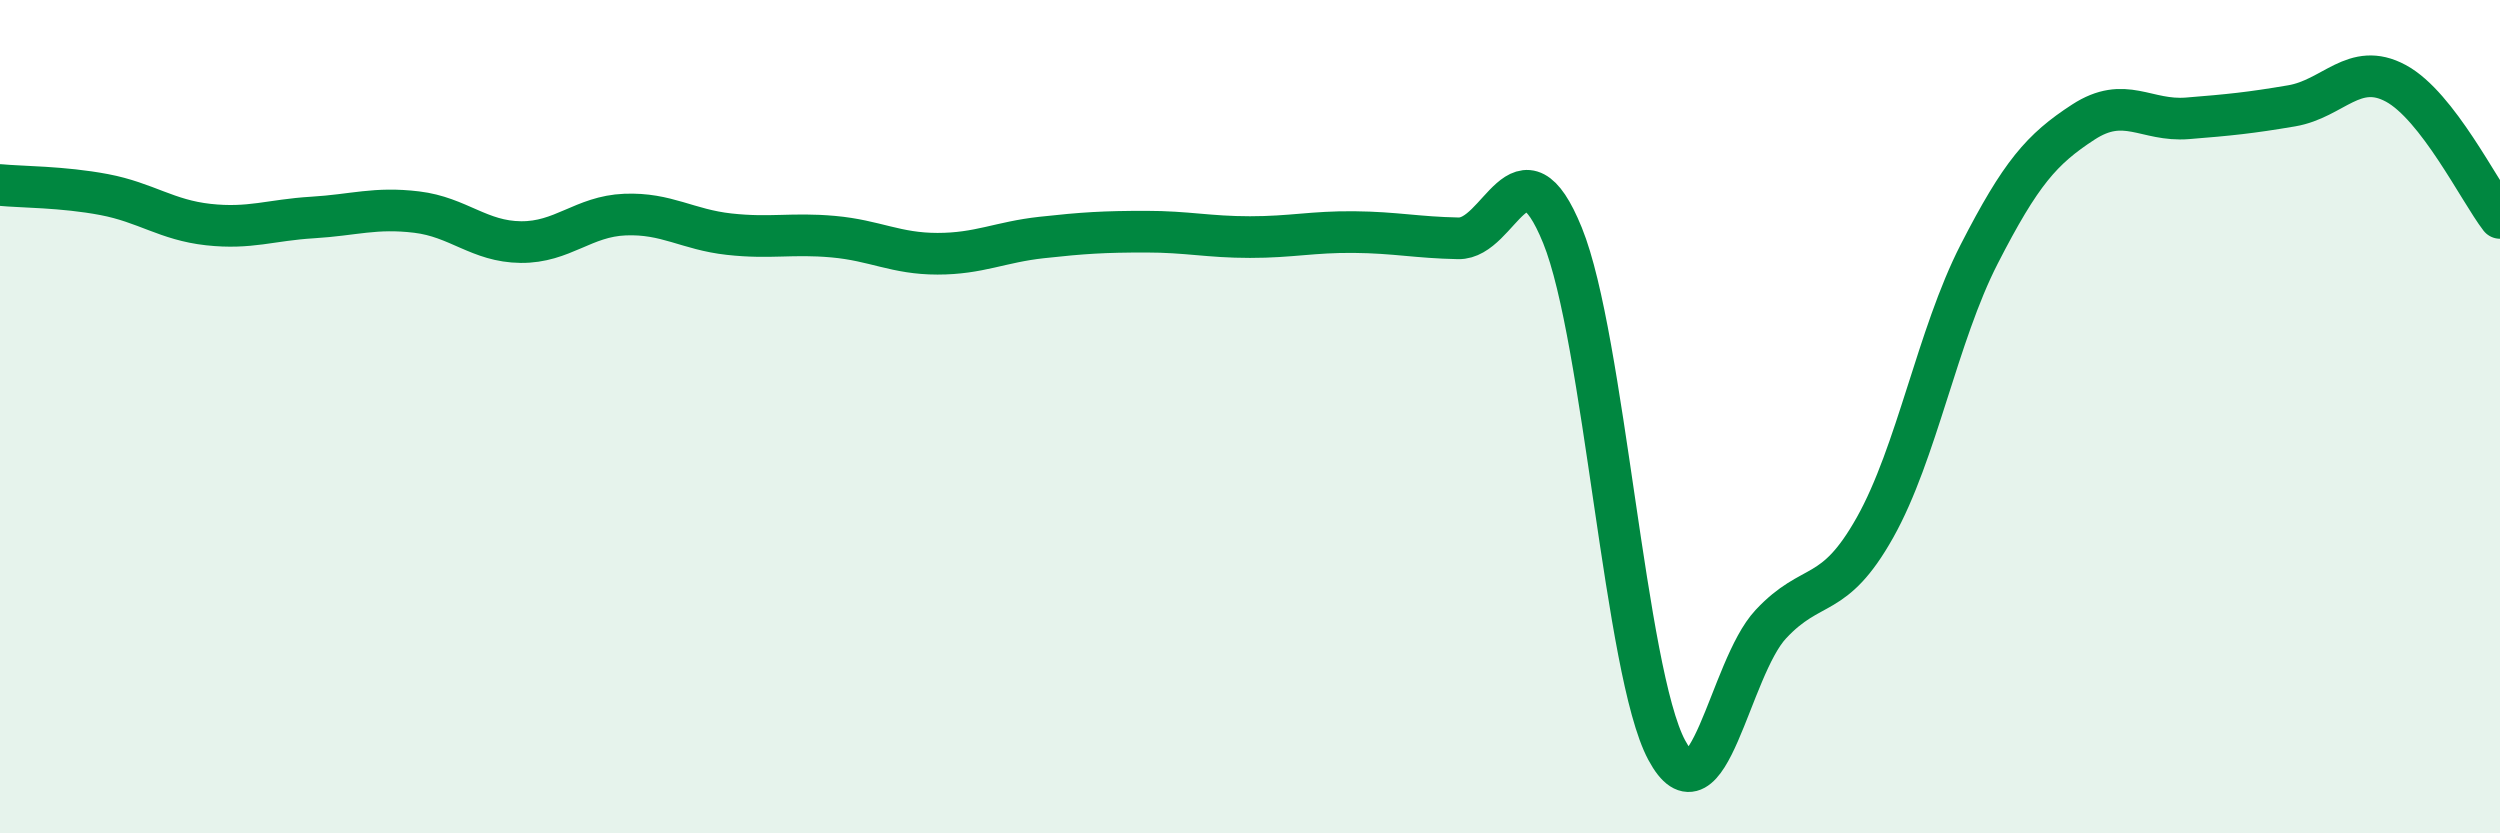
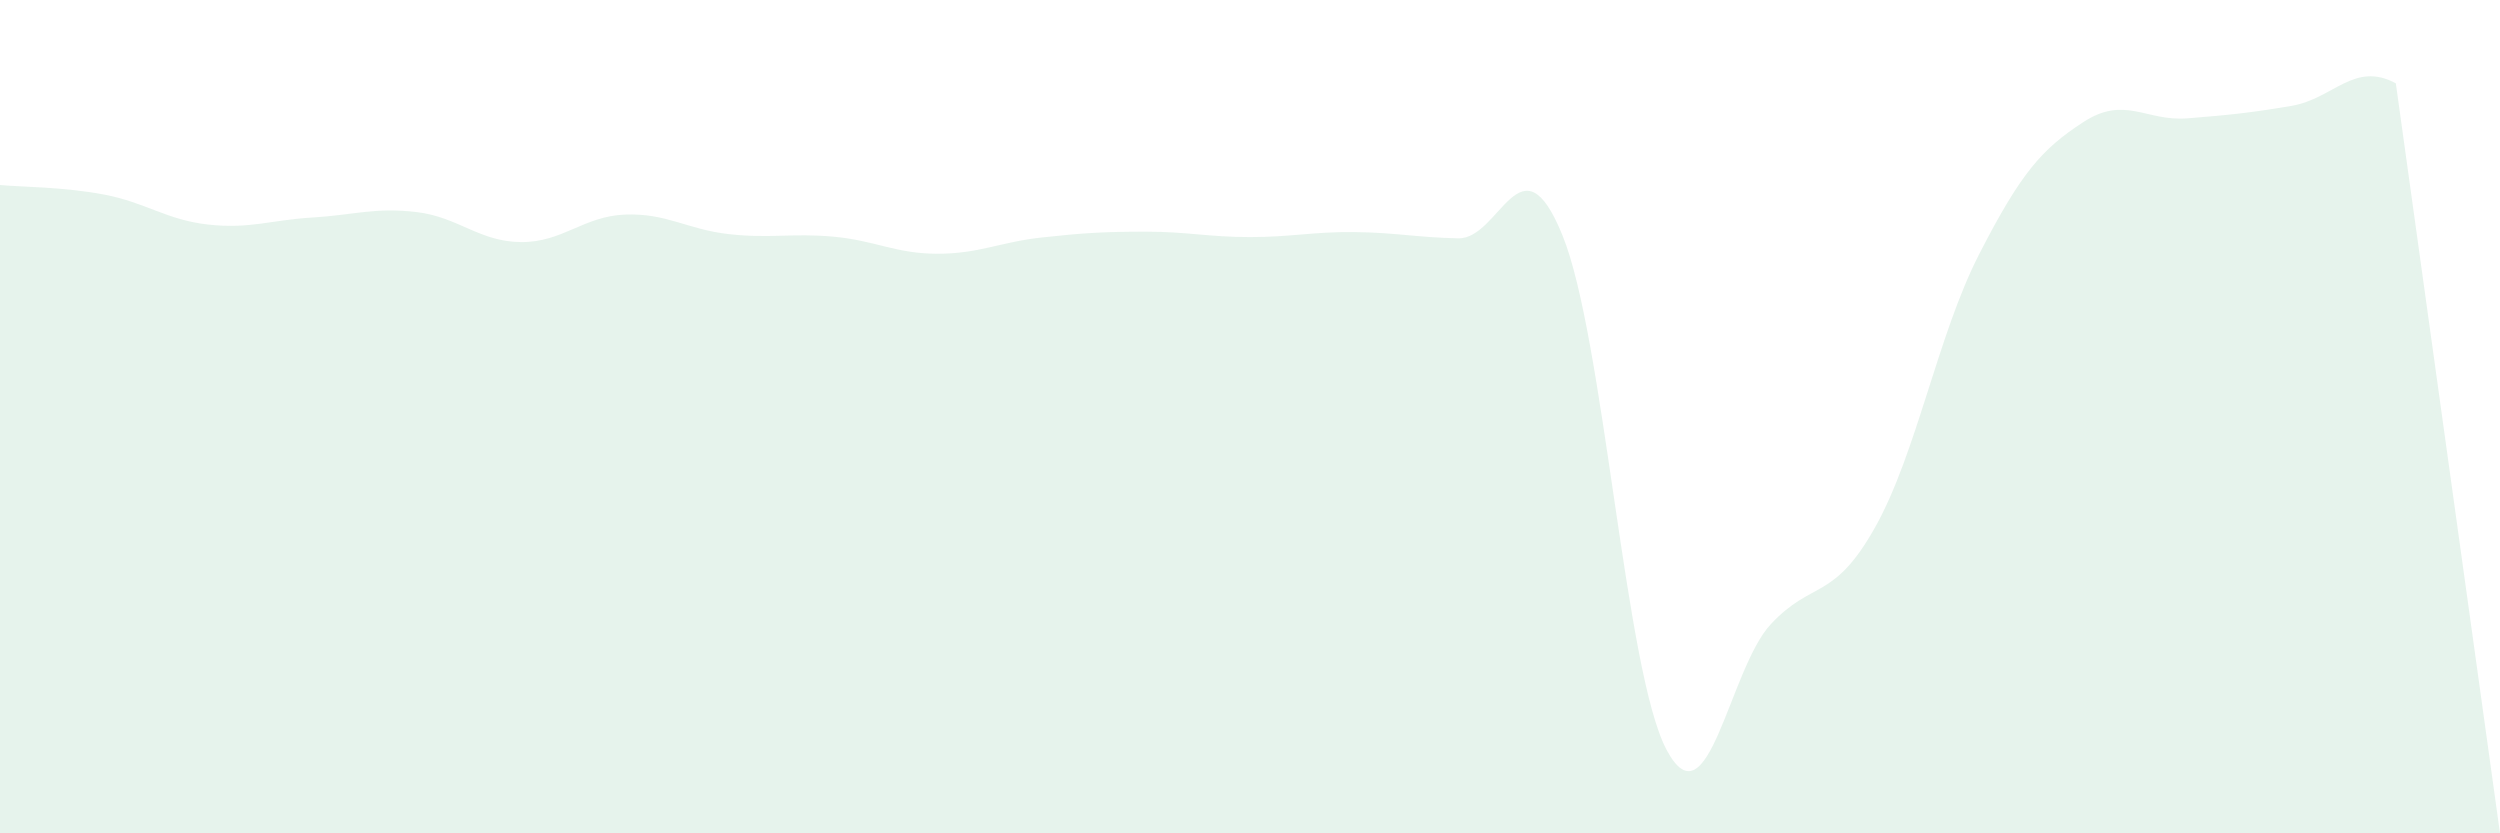
<svg xmlns="http://www.w3.org/2000/svg" width="60" height="20" viewBox="0 0 60 20">
-   <path d="M 0,4.44 C 0.5,4.49 1.5,4.48 2.5,4.67 C 3.5,4.86 4,5.28 5,5.39 C 6,5.5 6.5,5.28 7.5,5.22 C 8.5,5.16 9,4.97 10,5.09 C 11,5.21 11.5,5.8 12.5,5.81 C 13.5,5.82 14,5.19 15,5.15 C 16,5.11 16.5,5.51 17.5,5.62 C 18.5,5.73 19,5.59 20,5.68 C 21,5.77 21.5,6.09 22.5,6.09 C 23.5,6.09 24,5.81 25,5.7 C 26,5.59 26.5,5.56 27.5,5.56 C 28.5,5.56 29,5.69 30,5.69 C 31,5.69 31.5,5.56 32.5,5.57 C 33.5,5.58 34,5.7 35,5.72 C 36,5.74 36.5,3.19 37.5,5.65 C 38.5,8.11 39,16.13 40,18 C 41,19.87 41.5,16.05 42.5,14.98 C 43.5,13.91 44,14.44 45,12.66 C 46,10.88 46.5,8.05 47.5,6.1 C 48.5,4.15 49,3.58 50,2.93 C 51,2.28 51.5,2.92 52.5,2.84 C 53.5,2.76 54,2.71 55,2.54 C 56,2.37 56.5,1.46 57.5,2 C 58.5,2.54 59.5,4.58 60,5.23L60 20L0 20Z" fill="#008740" opacity="0.1" stroke-linecap="round" stroke-linejoin="round" />
-   <path d="M 0,4.44 C 0.5,4.49 1.5,4.48 2.5,4.67 C 3.5,4.86 4,5.28 5,5.39 C 6,5.5 6.5,5.28 7.5,5.22 C 8.5,5.16 9,4.97 10,5.09 C 11,5.21 11.5,5.8 12.5,5.81 C 13.5,5.82 14,5.19 15,5.15 C 16,5.11 16.5,5.51 17.5,5.62 C 18.5,5.73 19,5.59 20,5.68 C 21,5.77 21.5,6.09 22.5,6.09 C 23.5,6.09 24,5.81 25,5.7 C 26,5.59 26.5,5.56 27.5,5.56 C 28.5,5.56 29,5.69 30,5.69 C 31,5.69 31.5,5.56 32.5,5.57 C 33.5,5.58 34,5.7 35,5.72 C 36,5.74 36.5,3.19 37.5,5.65 C 38.5,8.11 39,16.13 40,18 C 41,19.87 41.5,16.05 42.5,14.98 C 43.5,13.91 44,14.44 45,12.66 C 46,10.88 46.5,8.05 47.5,6.1 C 48.5,4.15 49,3.58 50,2.93 C 51,2.28 51.5,2.92 52.5,2.84 C 53.5,2.76 54,2.71 55,2.54 C 56,2.37 56.5,1.46 57.5,2 C 58.5,2.54 59.5,4.58 60,5.23" stroke="#008740" stroke-width="1" fill="none" stroke-linecap="round" stroke-linejoin="round" />
+   <path d="M 0,4.44 C 0.5,4.49 1.5,4.48 2.5,4.67 C 3.5,4.86 4,5.28 5,5.39 C 6,5.5 6.5,5.28 7.5,5.22 C 8.5,5.16 9,4.97 10,5.09 C 11,5.21 11.5,5.8 12.5,5.81 C 13.5,5.82 14,5.19 15,5.15 C 16,5.11 16.5,5.51 17.5,5.62 C 18.5,5.73 19,5.59 20,5.68 C 21,5.77 21.5,6.09 22.5,6.09 C 23.5,6.09 24,5.81 25,5.7 C 26,5.59 26.5,5.56 27.5,5.56 C 28.5,5.56 29,5.69 30,5.69 C 31,5.69 31.5,5.56 32.5,5.57 C 33.5,5.58 34,5.7 35,5.72 C 36,5.74 36.5,3.19 37.5,5.65 C 38.5,8.11 39,16.13 40,18 C 41,19.87 41.5,16.05 42.5,14.98 C 43.5,13.91 44,14.44 45,12.66 C 46,10.88 46.5,8.05 47.5,6.1 C 48.5,4.15 49,3.58 50,2.93 C 51,2.28 51.5,2.92 52.5,2.84 C 53.5,2.76 54,2.71 55,2.54 C 56,2.37 56.5,1.46 57.5,2 L60 20L0 20Z" fill="#008740" opacity="0.1" stroke-linecap="round" stroke-linejoin="round" />
</svg>